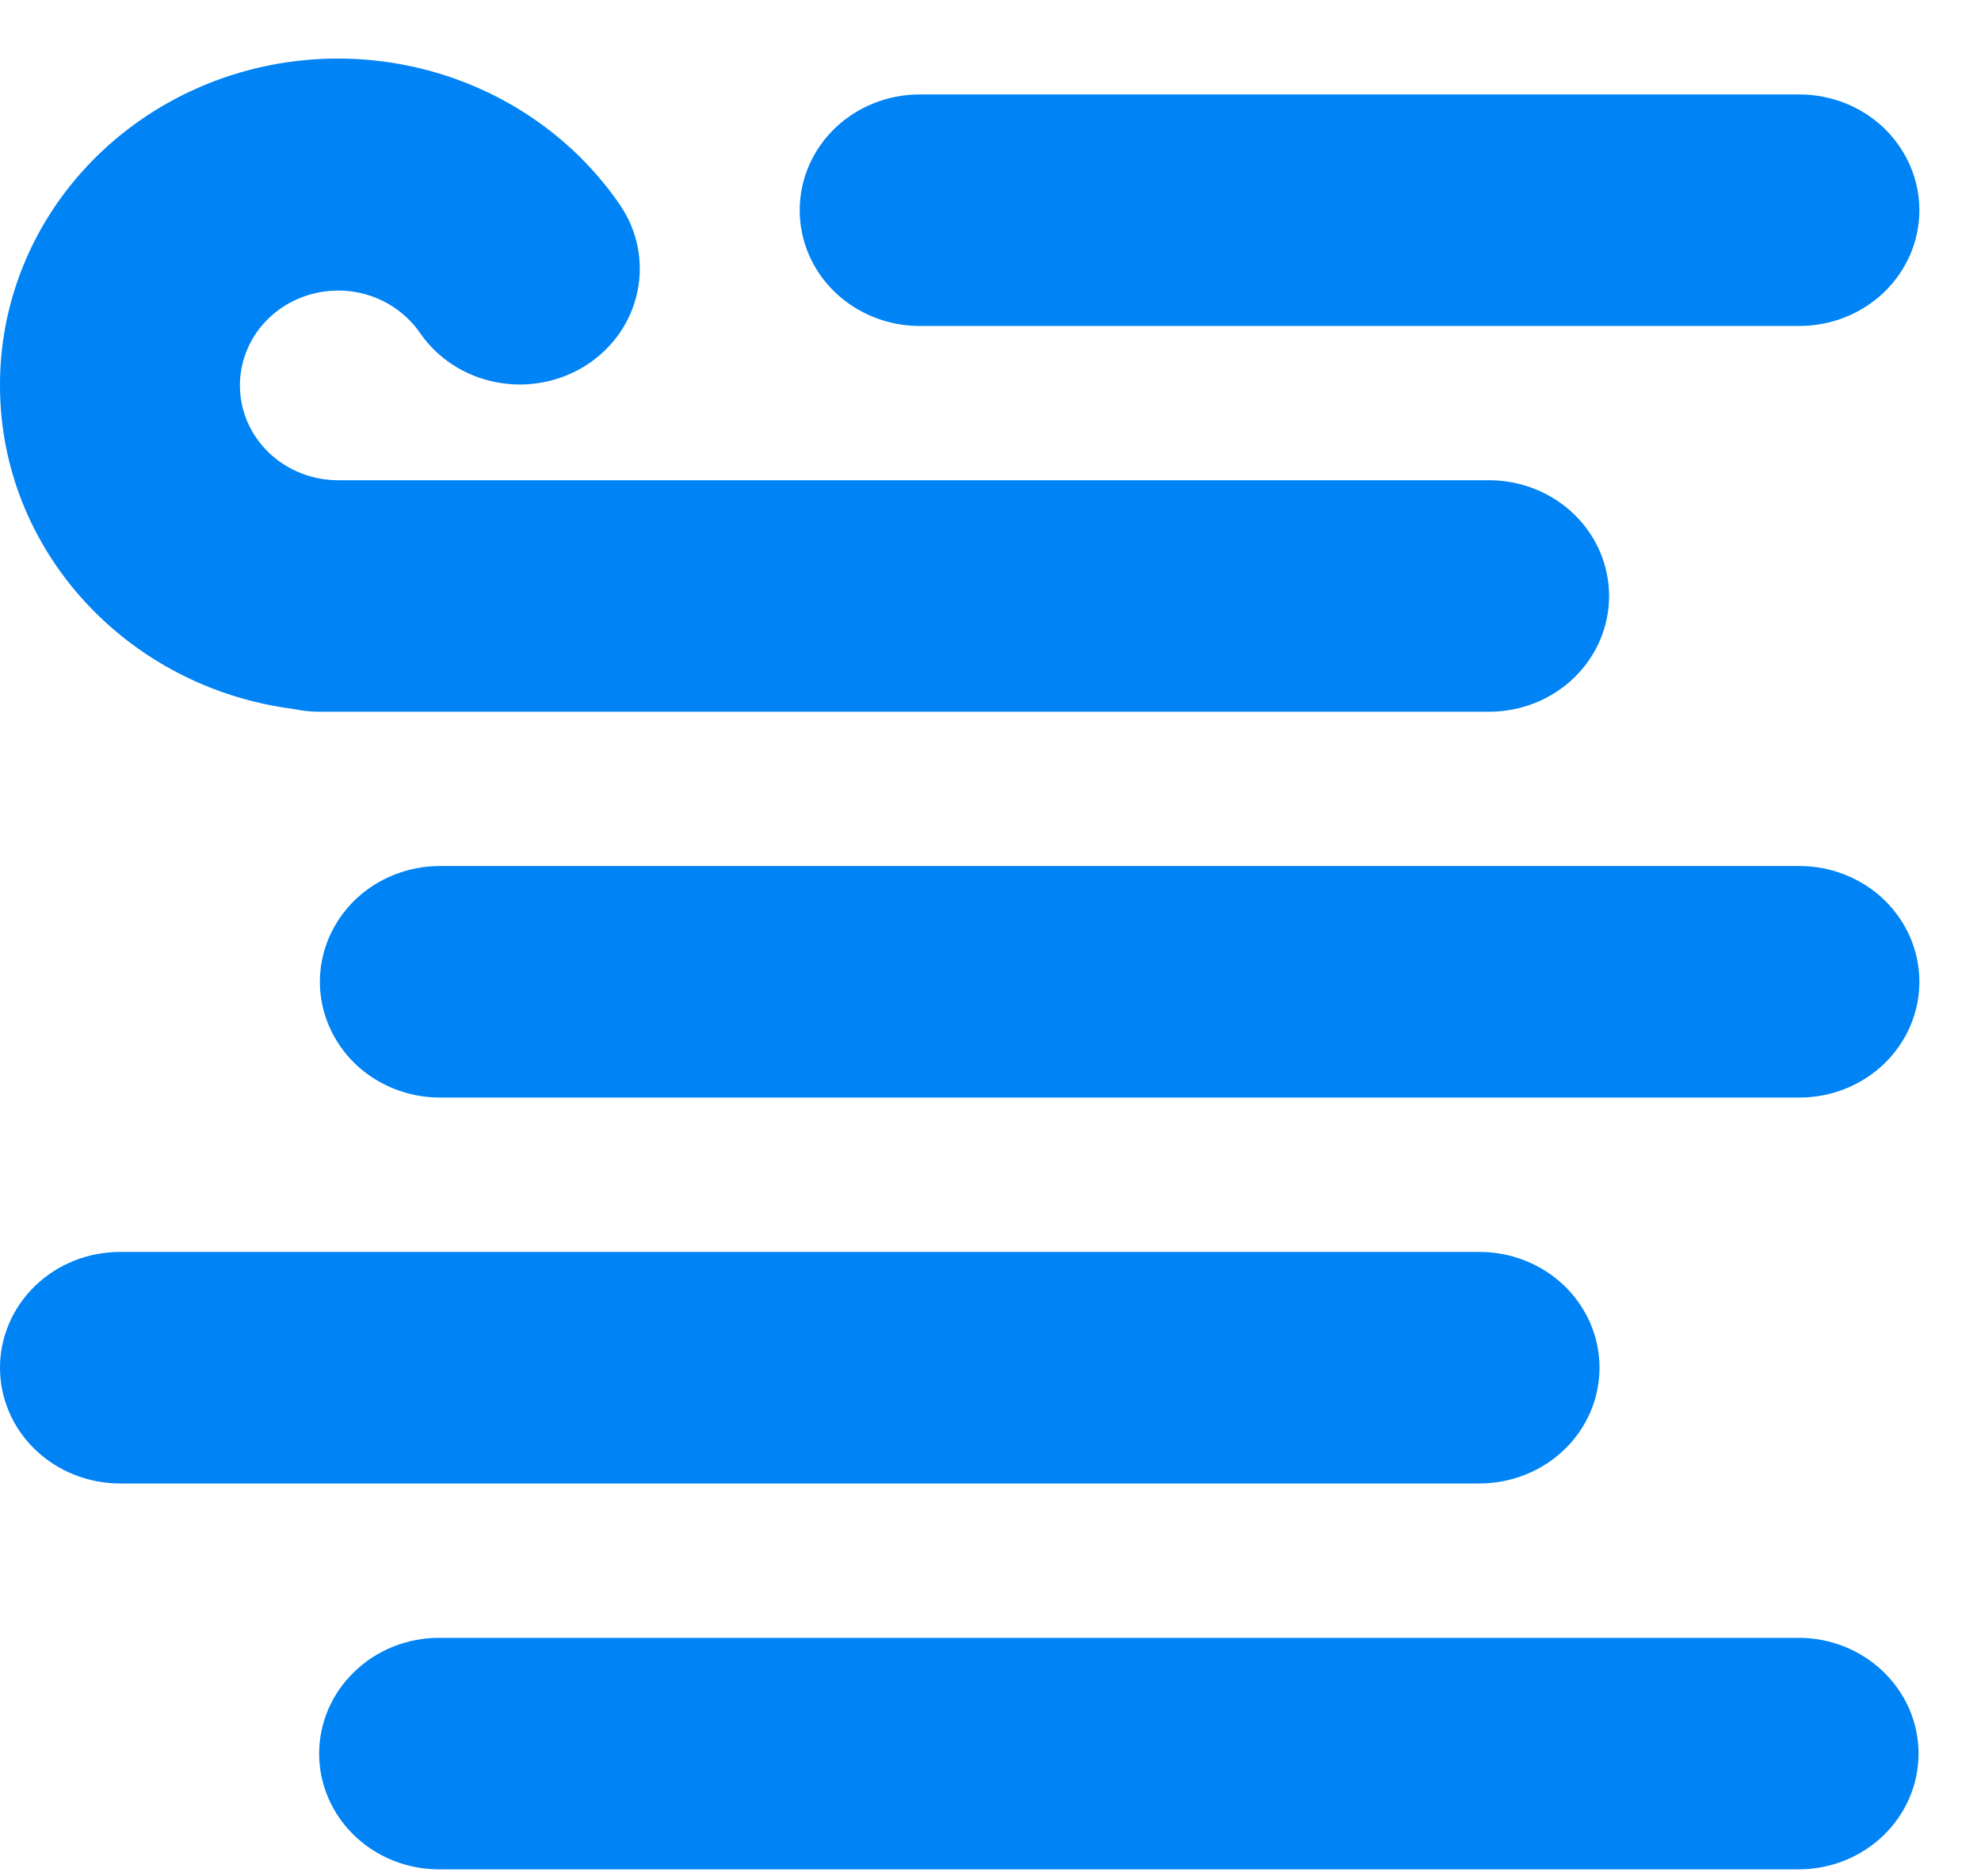
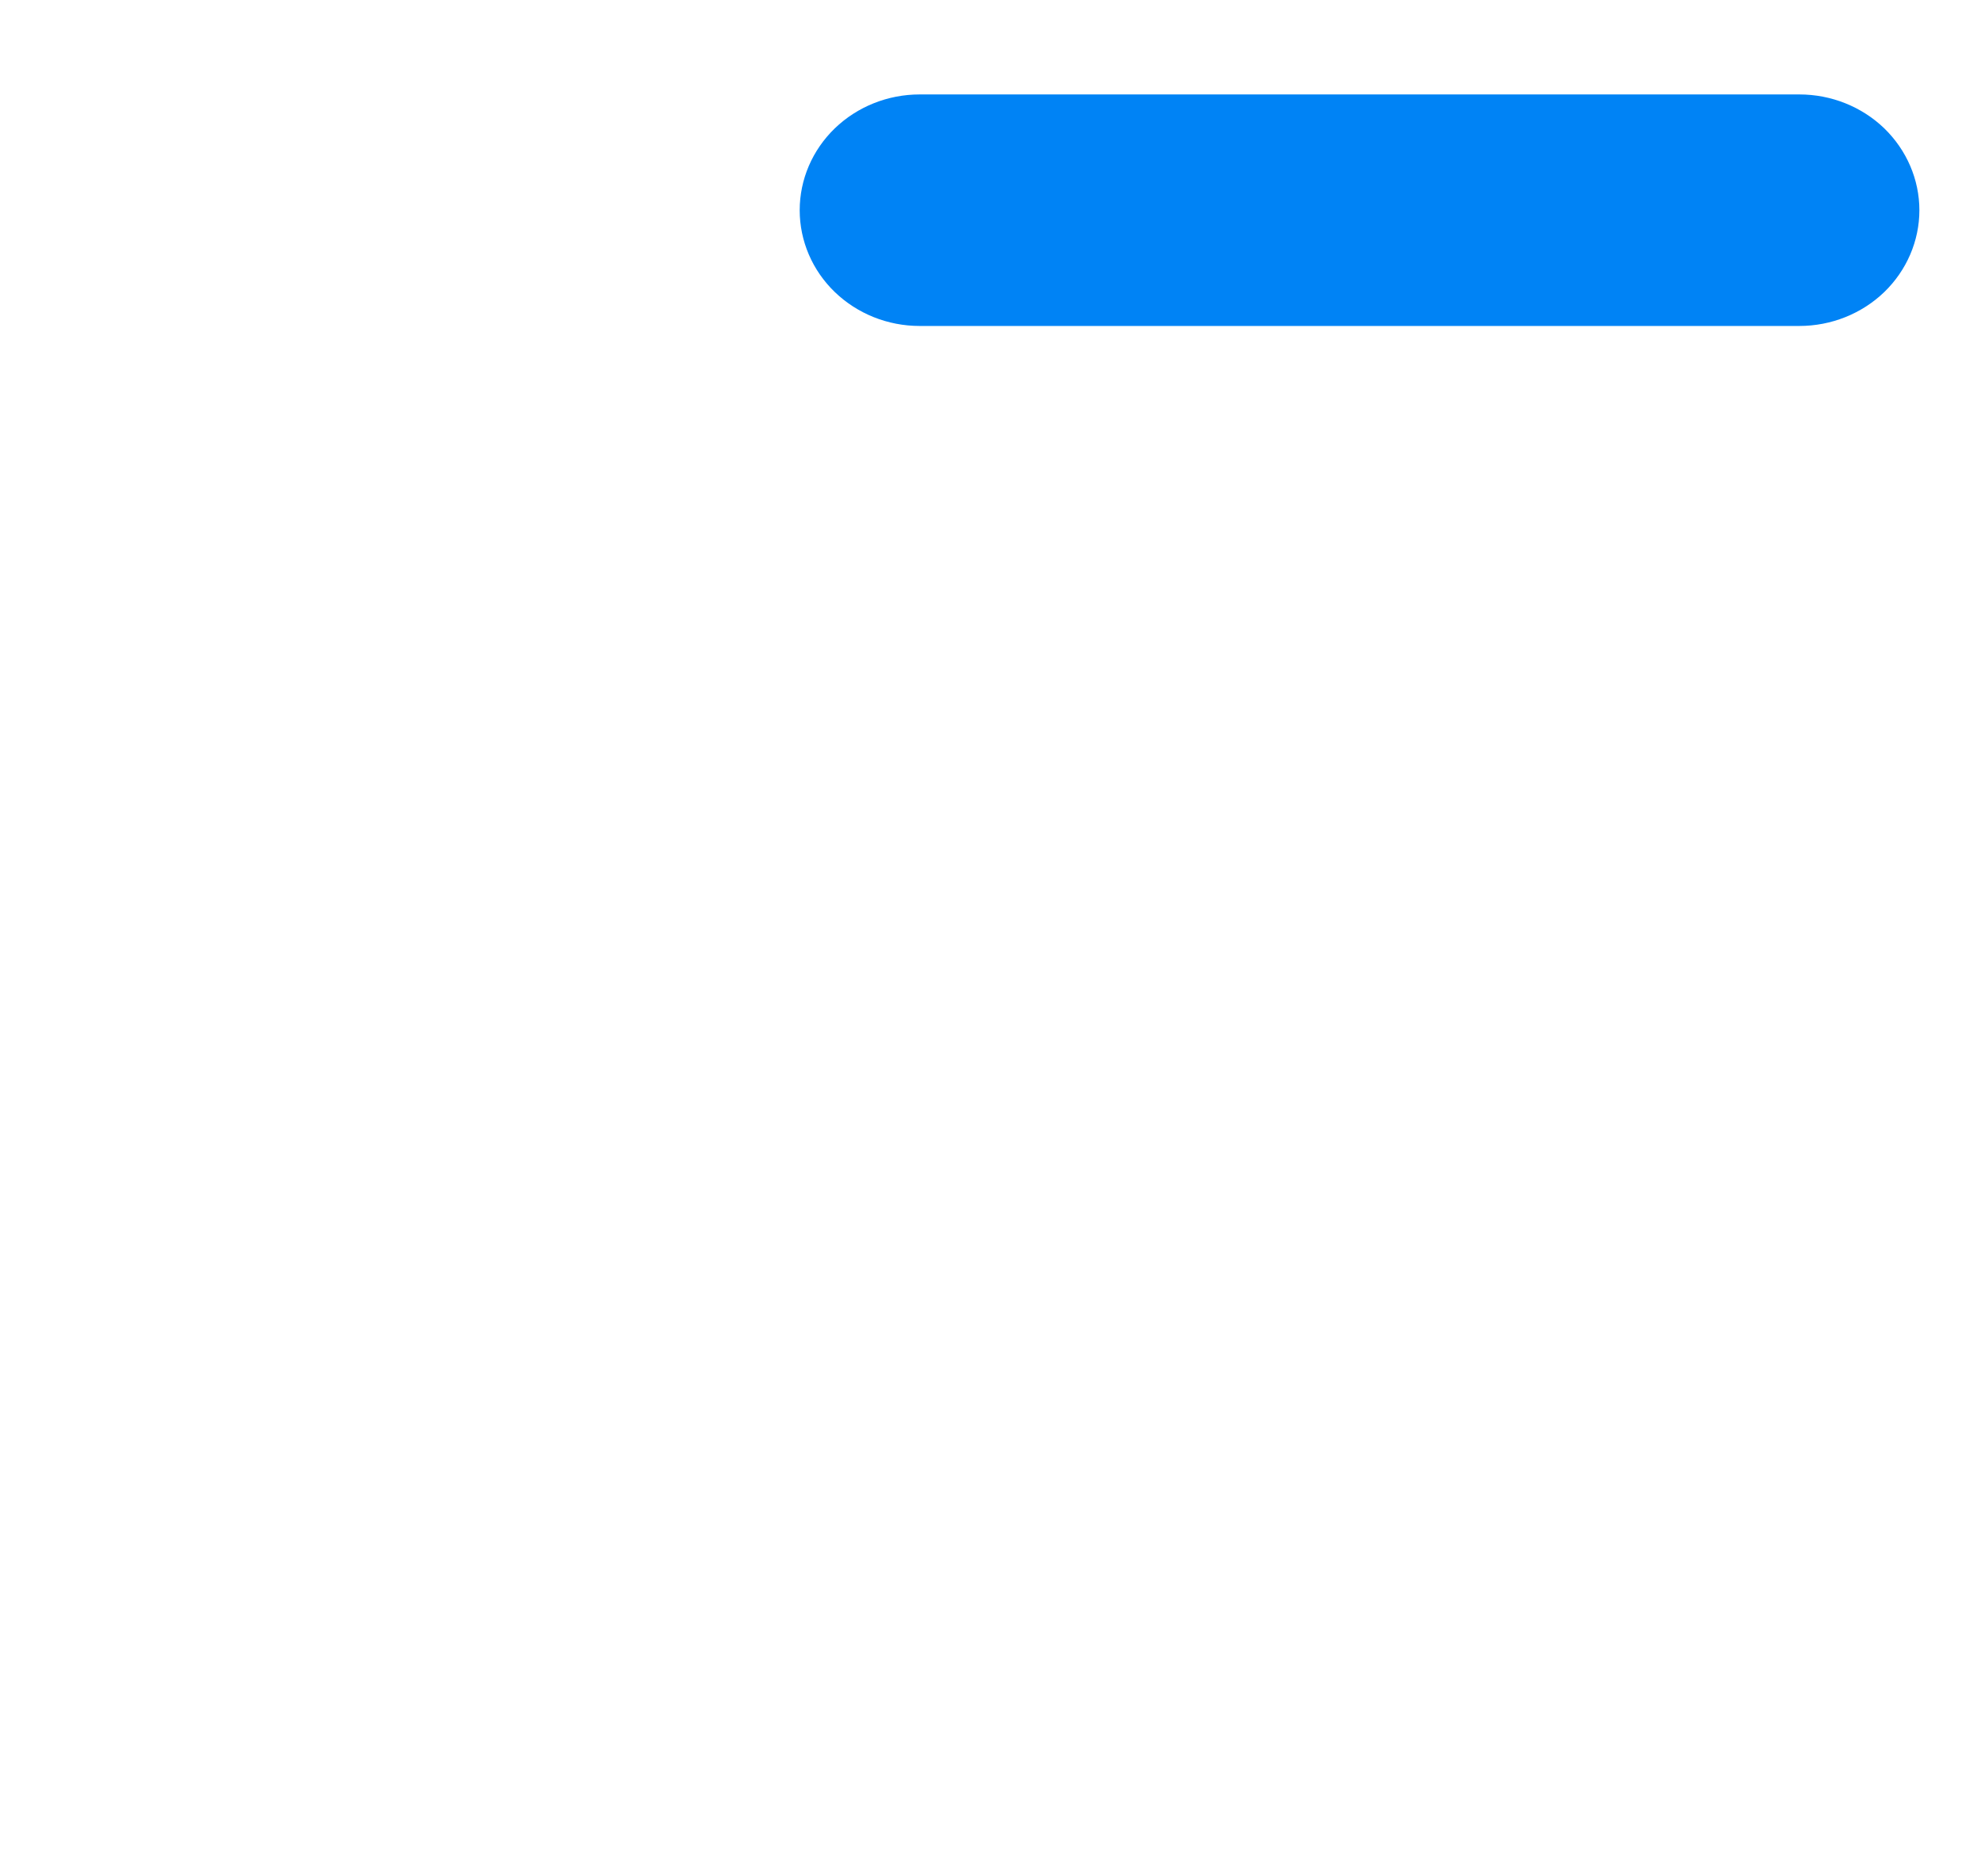
<svg xmlns="http://www.w3.org/2000/svg" width="19" height="18" viewBox="0 0 19 18" fill="none">
-   <path d="M2.301 3.698C2.301 3.503 2.366 3.312 2.486 3.155C2.607 2.998 2.777 2.883 2.971 2.826C3.165 2.77 3.372 2.775 3.563 2.841C3.753 2.908 3.917 3.032 4.029 3.195C4.198 3.44 4.461 3.61 4.761 3.667C5.06 3.725 5.371 3.665 5.625 3.502C5.879 3.338 6.055 3.084 6.114 2.795C6.174 2.506 6.112 2.206 5.943 1.961C5.558 1.401 4.996 0.975 4.34 0.747C3.684 0.519 2.969 0.501 2.302 0.696C1.635 0.891 1.051 1.289 0.636 1.829C0.221 2.37 -0.002 3.025 1.00364e-05 3.698C1.00364e-05 5.287 1.226 6.598 2.814 6.801C2.897 6.819 2.983 6.828 3.068 6.828H14.282C14.587 6.828 14.88 6.711 15.096 6.503C15.312 6.294 15.433 6.012 15.433 5.718C15.433 5.423 15.312 5.141 15.096 4.932C14.88 4.724 14.587 4.607 14.282 4.607H3.243C2.993 4.607 2.754 4.511 2.577 4.341C2.4 4.17 2.301 3.939 2.301 3.698Z" fill="#0083F5" />
  <path d="M8.82 0.906C8.515 0.906 8.223 1.023 8.007 1.231C7.791 1.44 7.67 1.722 7.67 2.017C7.67 2.311 7.791 2.594 8.007 2.802C8.223 3.01 8.515 3.127 8.82 3.127H17.258C17.563 3.127 17.856 3.01 18.072 2.802C18.287 2.594 18.409 2.311 18.409 2.017C18.409 1.722 18.287 1.44 18.072 1.231C17.856 1.023 17.563 0.906 17.258 0.906H8.82Z" fill="#0083F5" />
-   <path d="M4.219 8.308C3.914 8.308 3.621 8.425 3.405 8.633C3.19 8.842 3.068 9.124 3.068 9.418C3.068 9.713 3.19 9.995 3.405 10.204C3.621 10.412 3.914 10.529 4.219 10.529H17.259C17.564 10.529 17.856 10.412 18.072 10.204C18.288 9.995 18.409 9.713 18.409 9.418C18.409 9.124 18.288 8.842 18.072 8.633C17.856 8.425 17.564 8.308 17.259 8.308H4.219Z" fill="#0083F5" />
-   <path d="M0 13.121C0 12.826 0.121 12.544 0.337 12.335C0.553 12.127 0.845 12.01 1.151 12.01H14.19C14.495 12.01 14.788 12.127 15.004 12.335C15.22 12.544 15.341 12.826 15.341 13.121C15.341 13.415 15.22 13.698 15.004 13.906C14.788 14.114 14.495 14.231 14.19 14.231H1.151C0.845 14.231 0.553 14.114 0.337 13.906C0.121 13.698 0 13.415 0 13.121Z" fill="#0083F5" />
-   <path d="M4.211 15.712C3.906 15.712 3.613 15.829 3.398 16.038C3.182 16.246 3.061 16.528 3.061 16.823C3.061 17.117 3.182 17.4 3.398 17.608C3.613 17.816 3.906 17.933 4.211 17.933H17.251C17.556 17.933 17.849 17.816 18.064 17.608C18.28 17.4 18.401 17.117 18.401 16.823C18.401 16.528 18.28 16.246 18.064 16.038C17.849 15.829 17.556 15.712 17.251 15.712H4.211Z" fill="#0083F5" />
</svg>